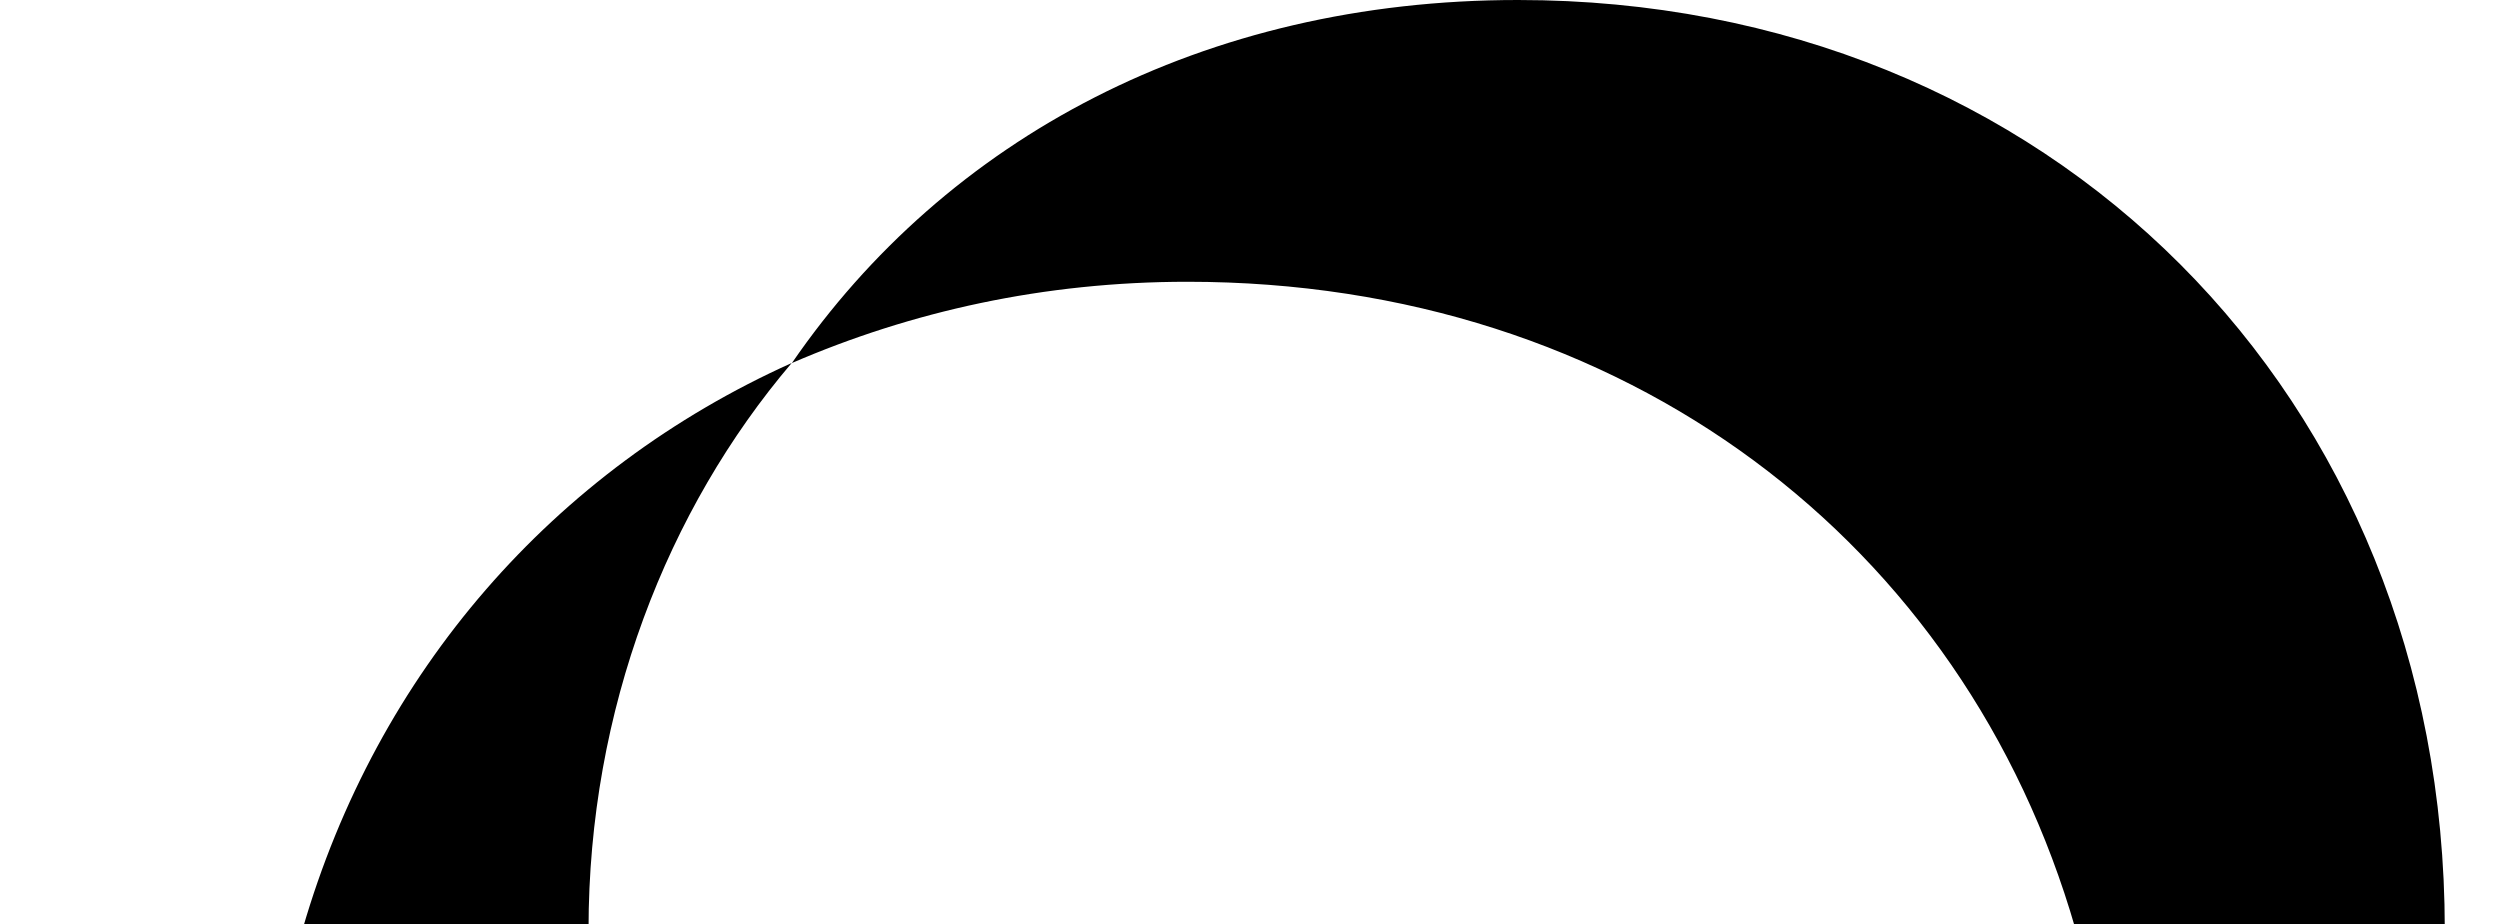
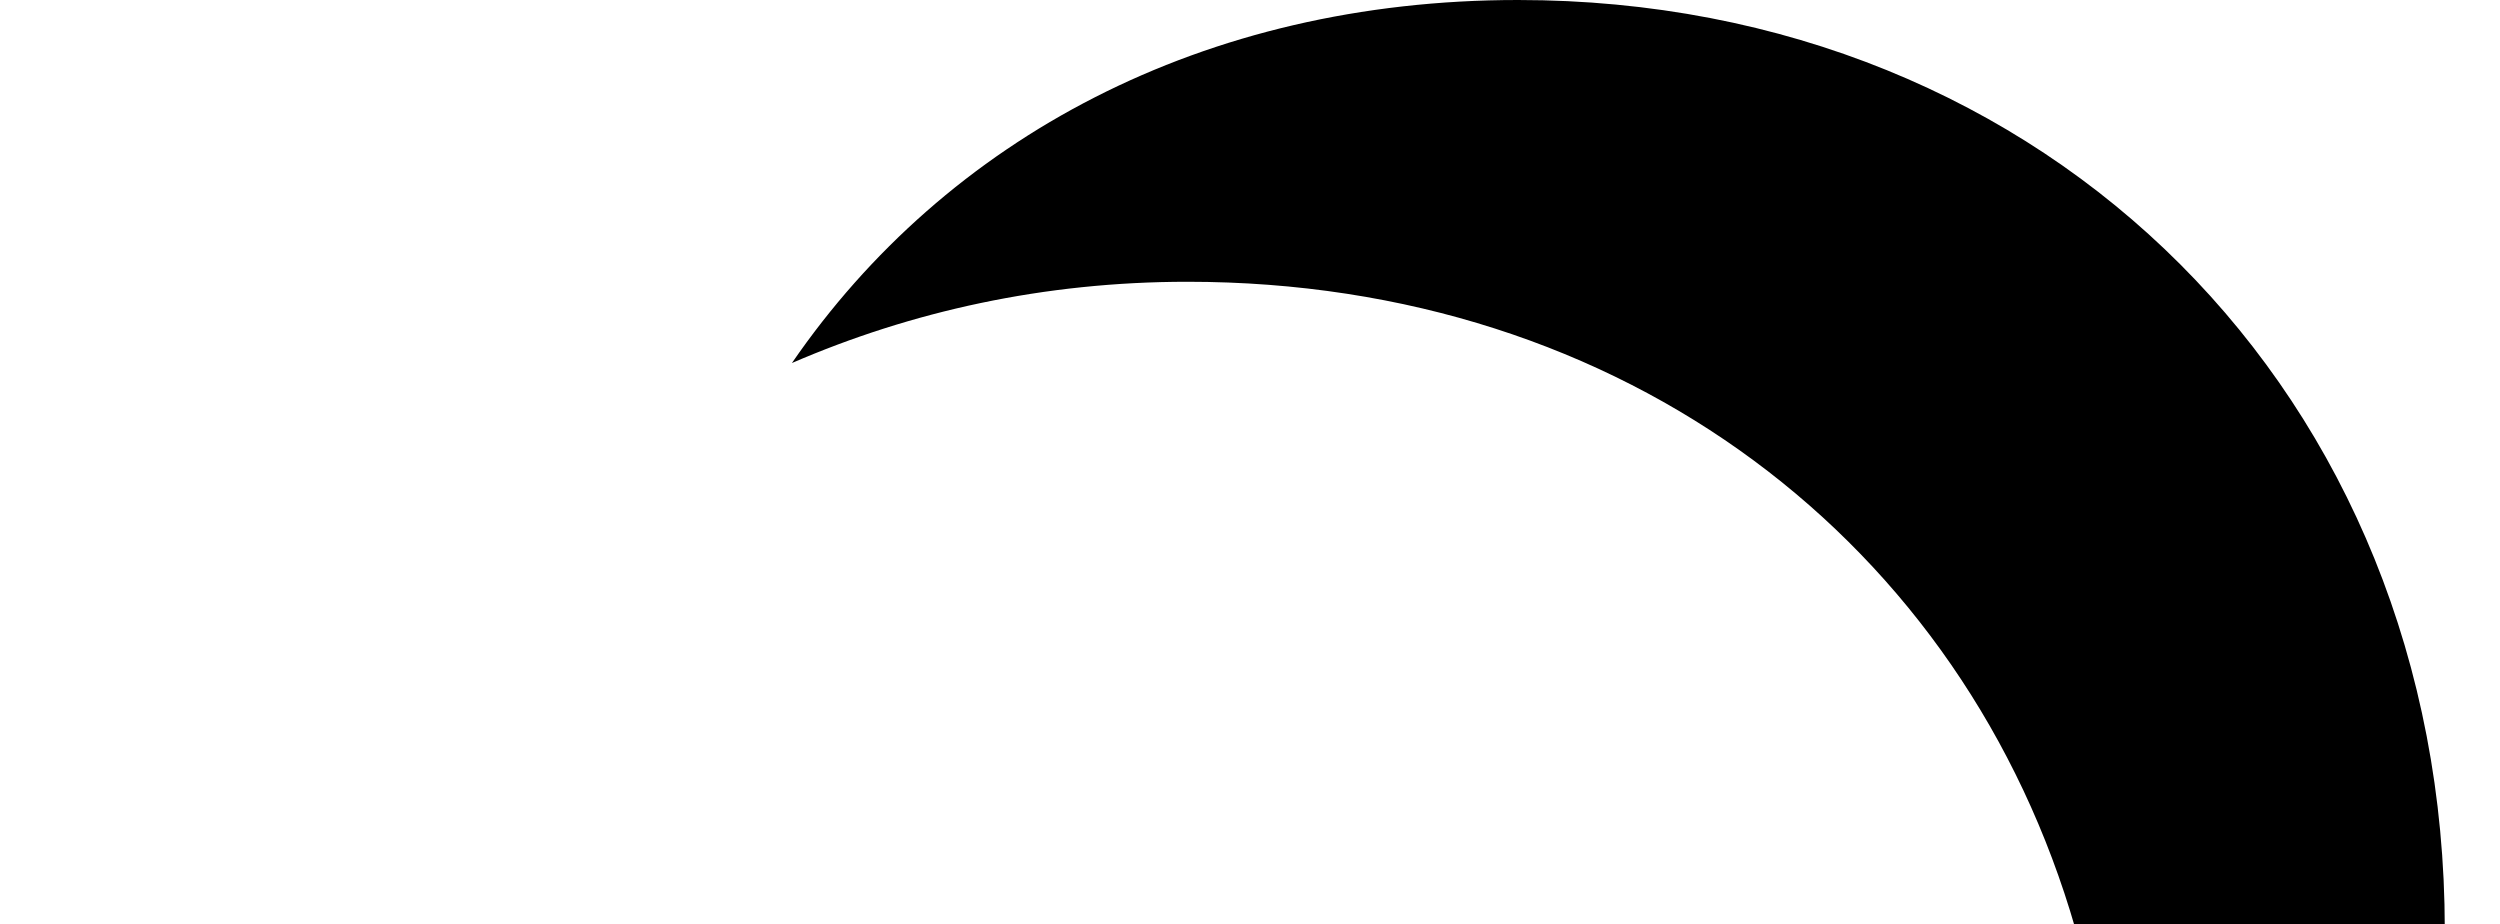
<svg xmlns="http://www.w3.org/2000/svg" version="1.1" id="Calque_1" x="0px" y="0px" width="960px" height="355px" viewBox="0 0 960 355" style="enable-background:new 0 0 960 355;" xml:space="preserve">
  <g>
    <g>
      <path d="M582.9,0C462.2,0,363.4,53.1,304.1,139.4c45.8-19.8,96.7-31.2,151.9-31.2c167.8,0,298.3,100.1,341,248.6h141.8    C938.7,151.9,786.8,0,582.9,0z" />
-       <path d="M116.2,356.8H226c0-84.3,30.2-161.2,78-217.4C212.6,180.5,144.8,258,116.2,356.8z" />
    </g>
  </g>
</svg>